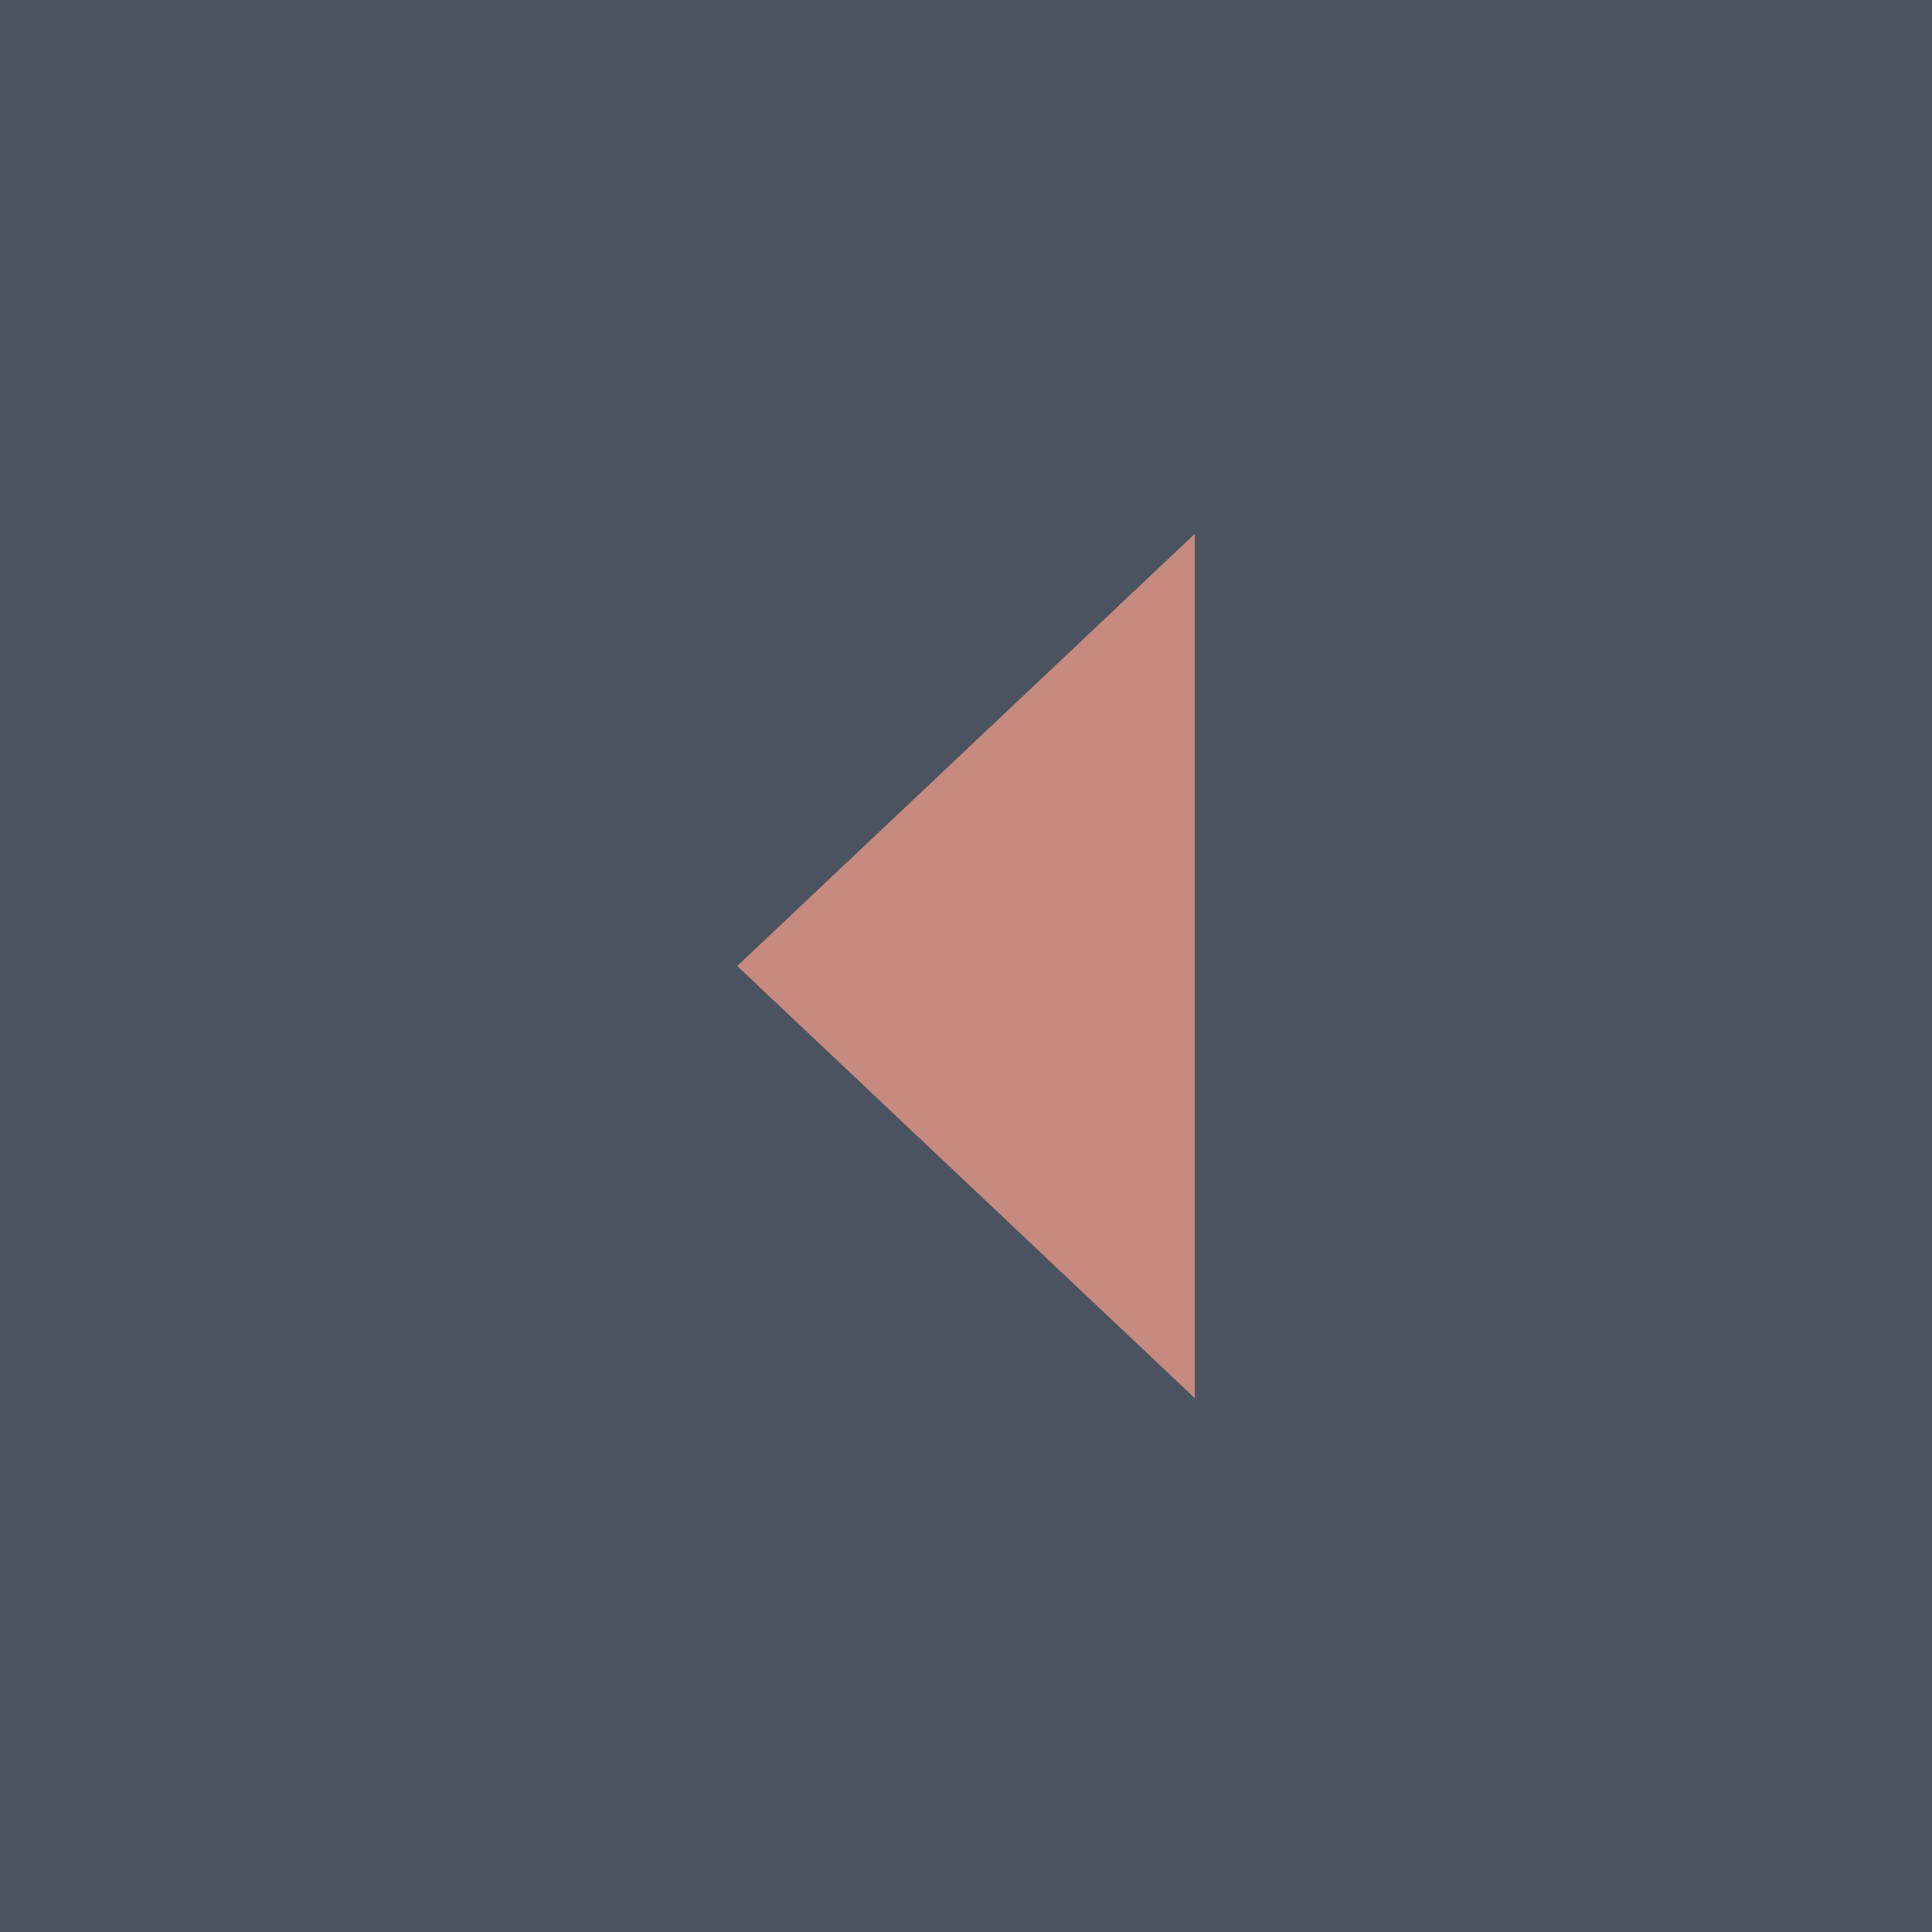
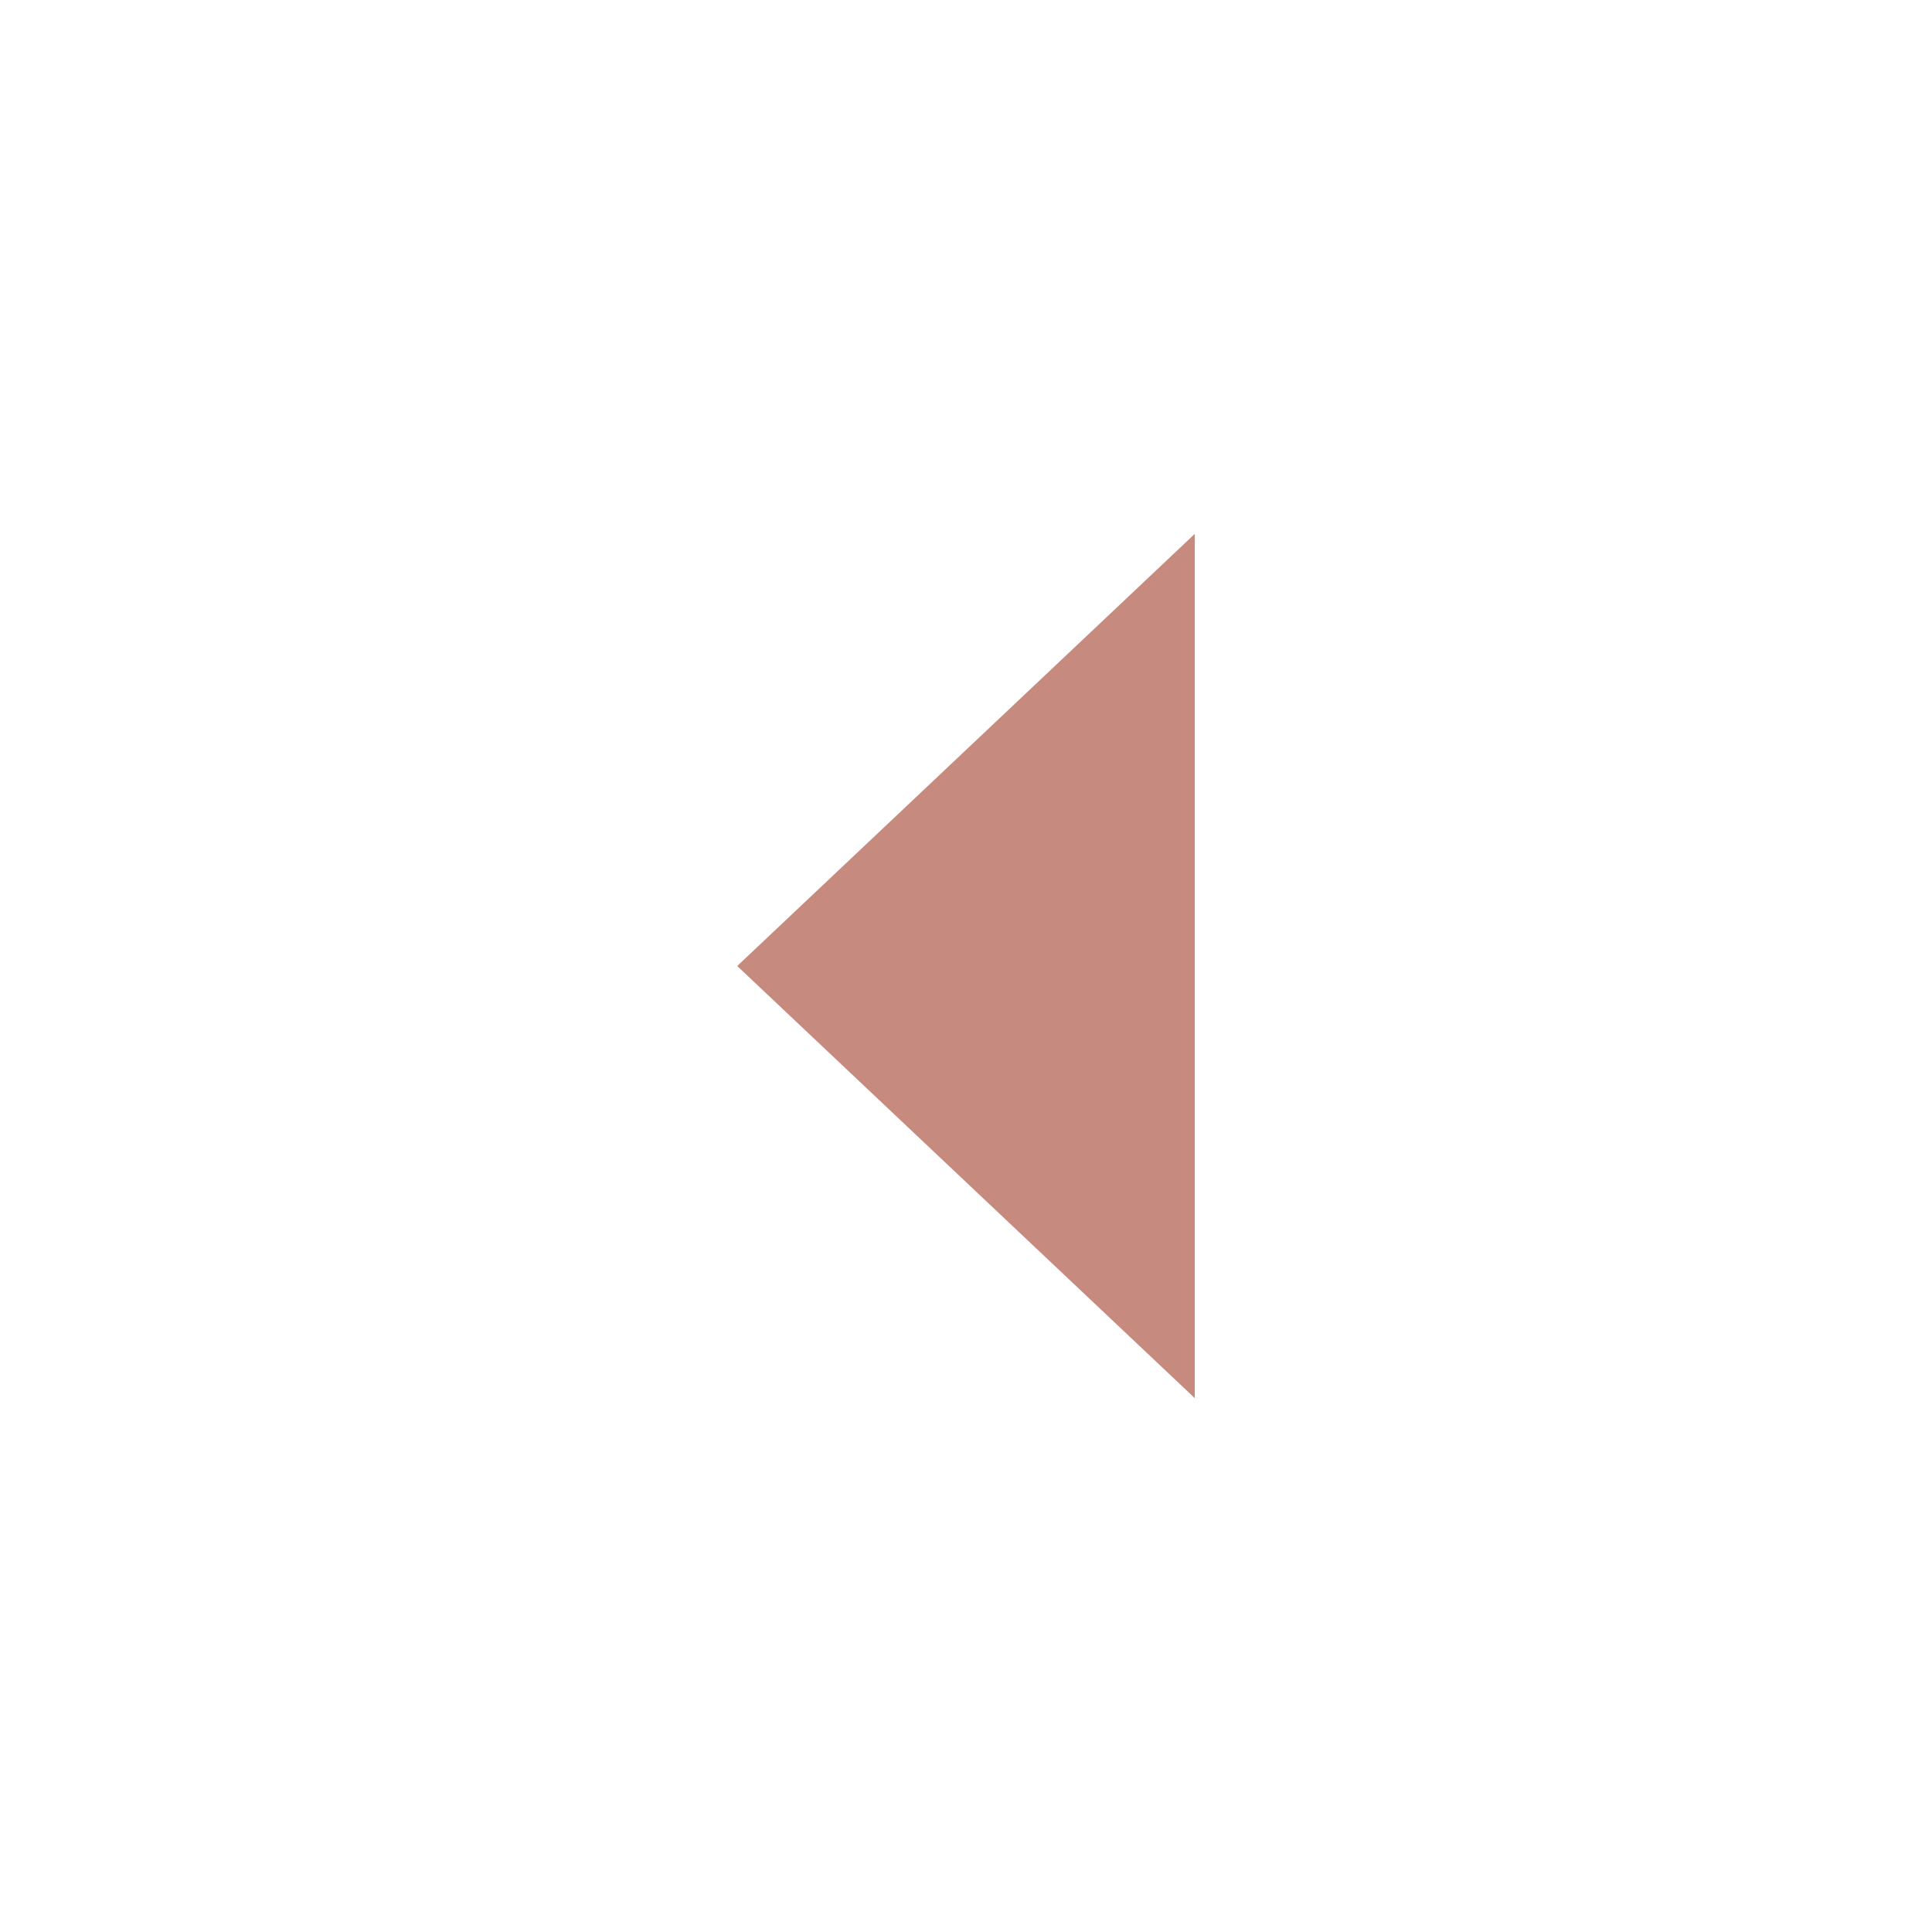
<svg xmlns="http://www.w3.org/2000/svg" width="76" height="76" viewBox="0 0 76 76" fill="none">
-   <rect width="76" height="76" fill="#4B5360" />
-   <path fill-rule="evenodd" clip-rule="evenodd" d="M47 21V55L29 38L47 21Z" fill="#C78A7F" />
+   <path fill-rule="evenodd" clip-rule="evenodd" d="M47 21V55L29 38Z" fill="#C78A7F" />
</svg>